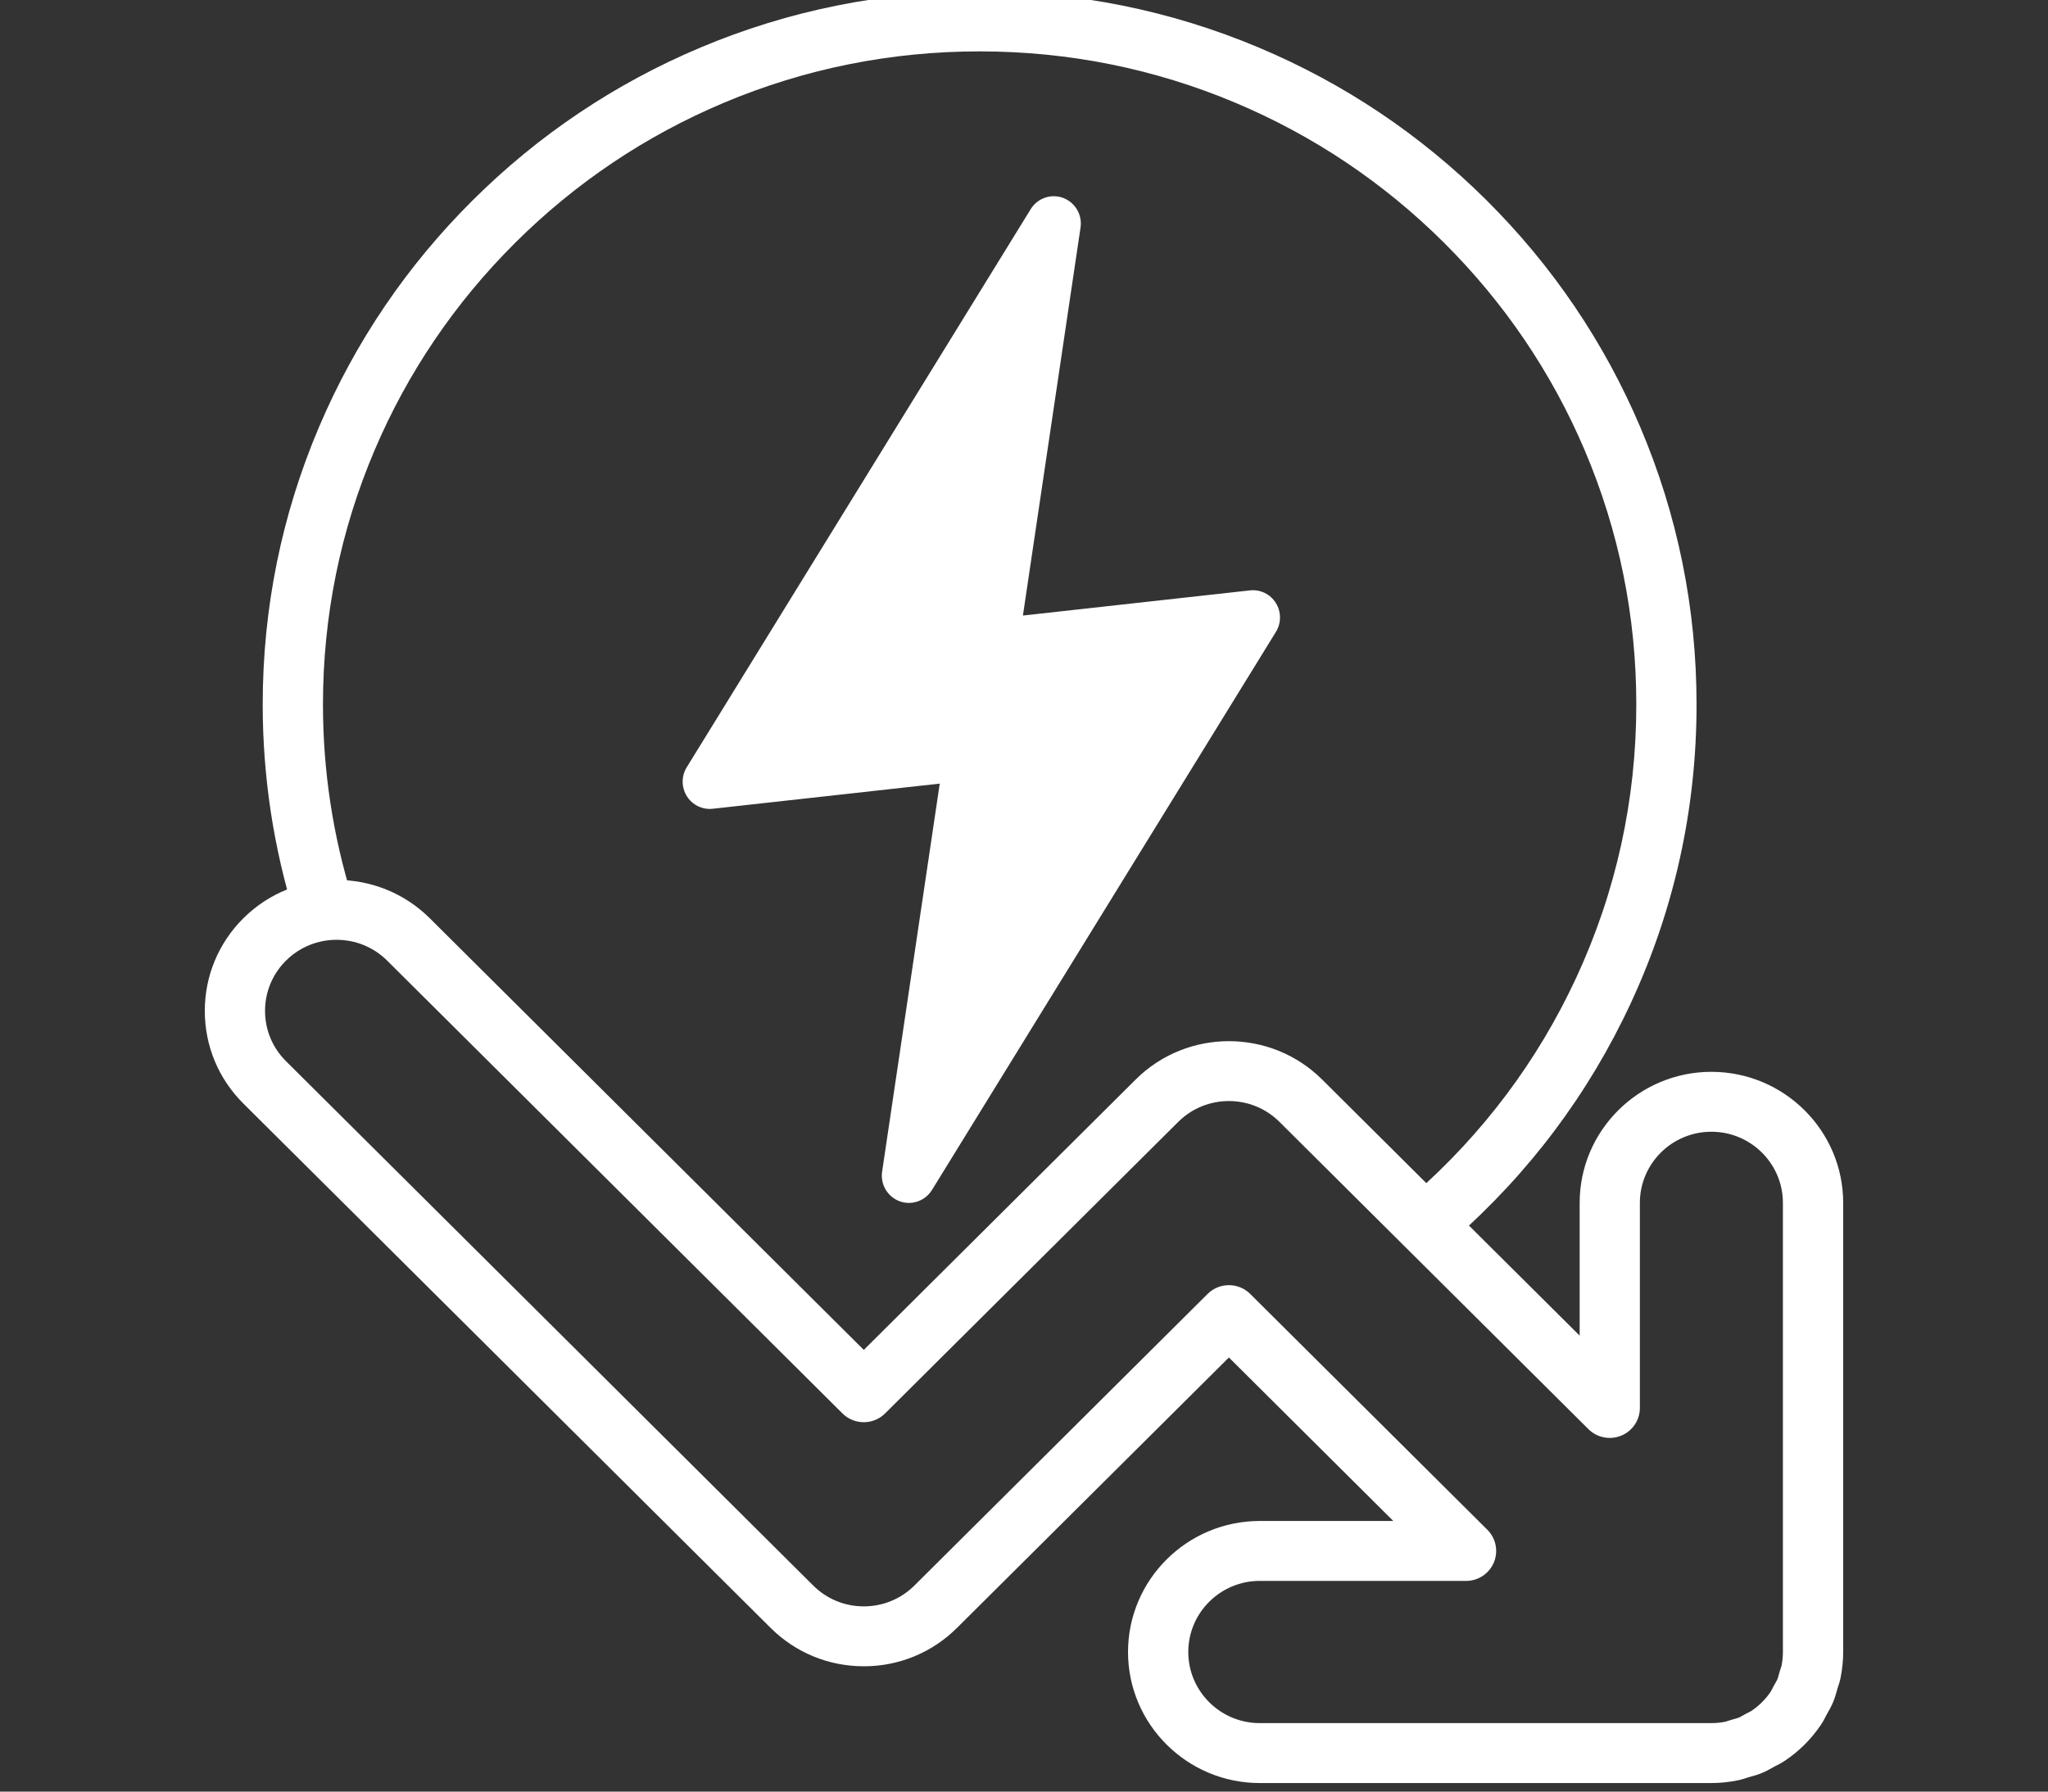
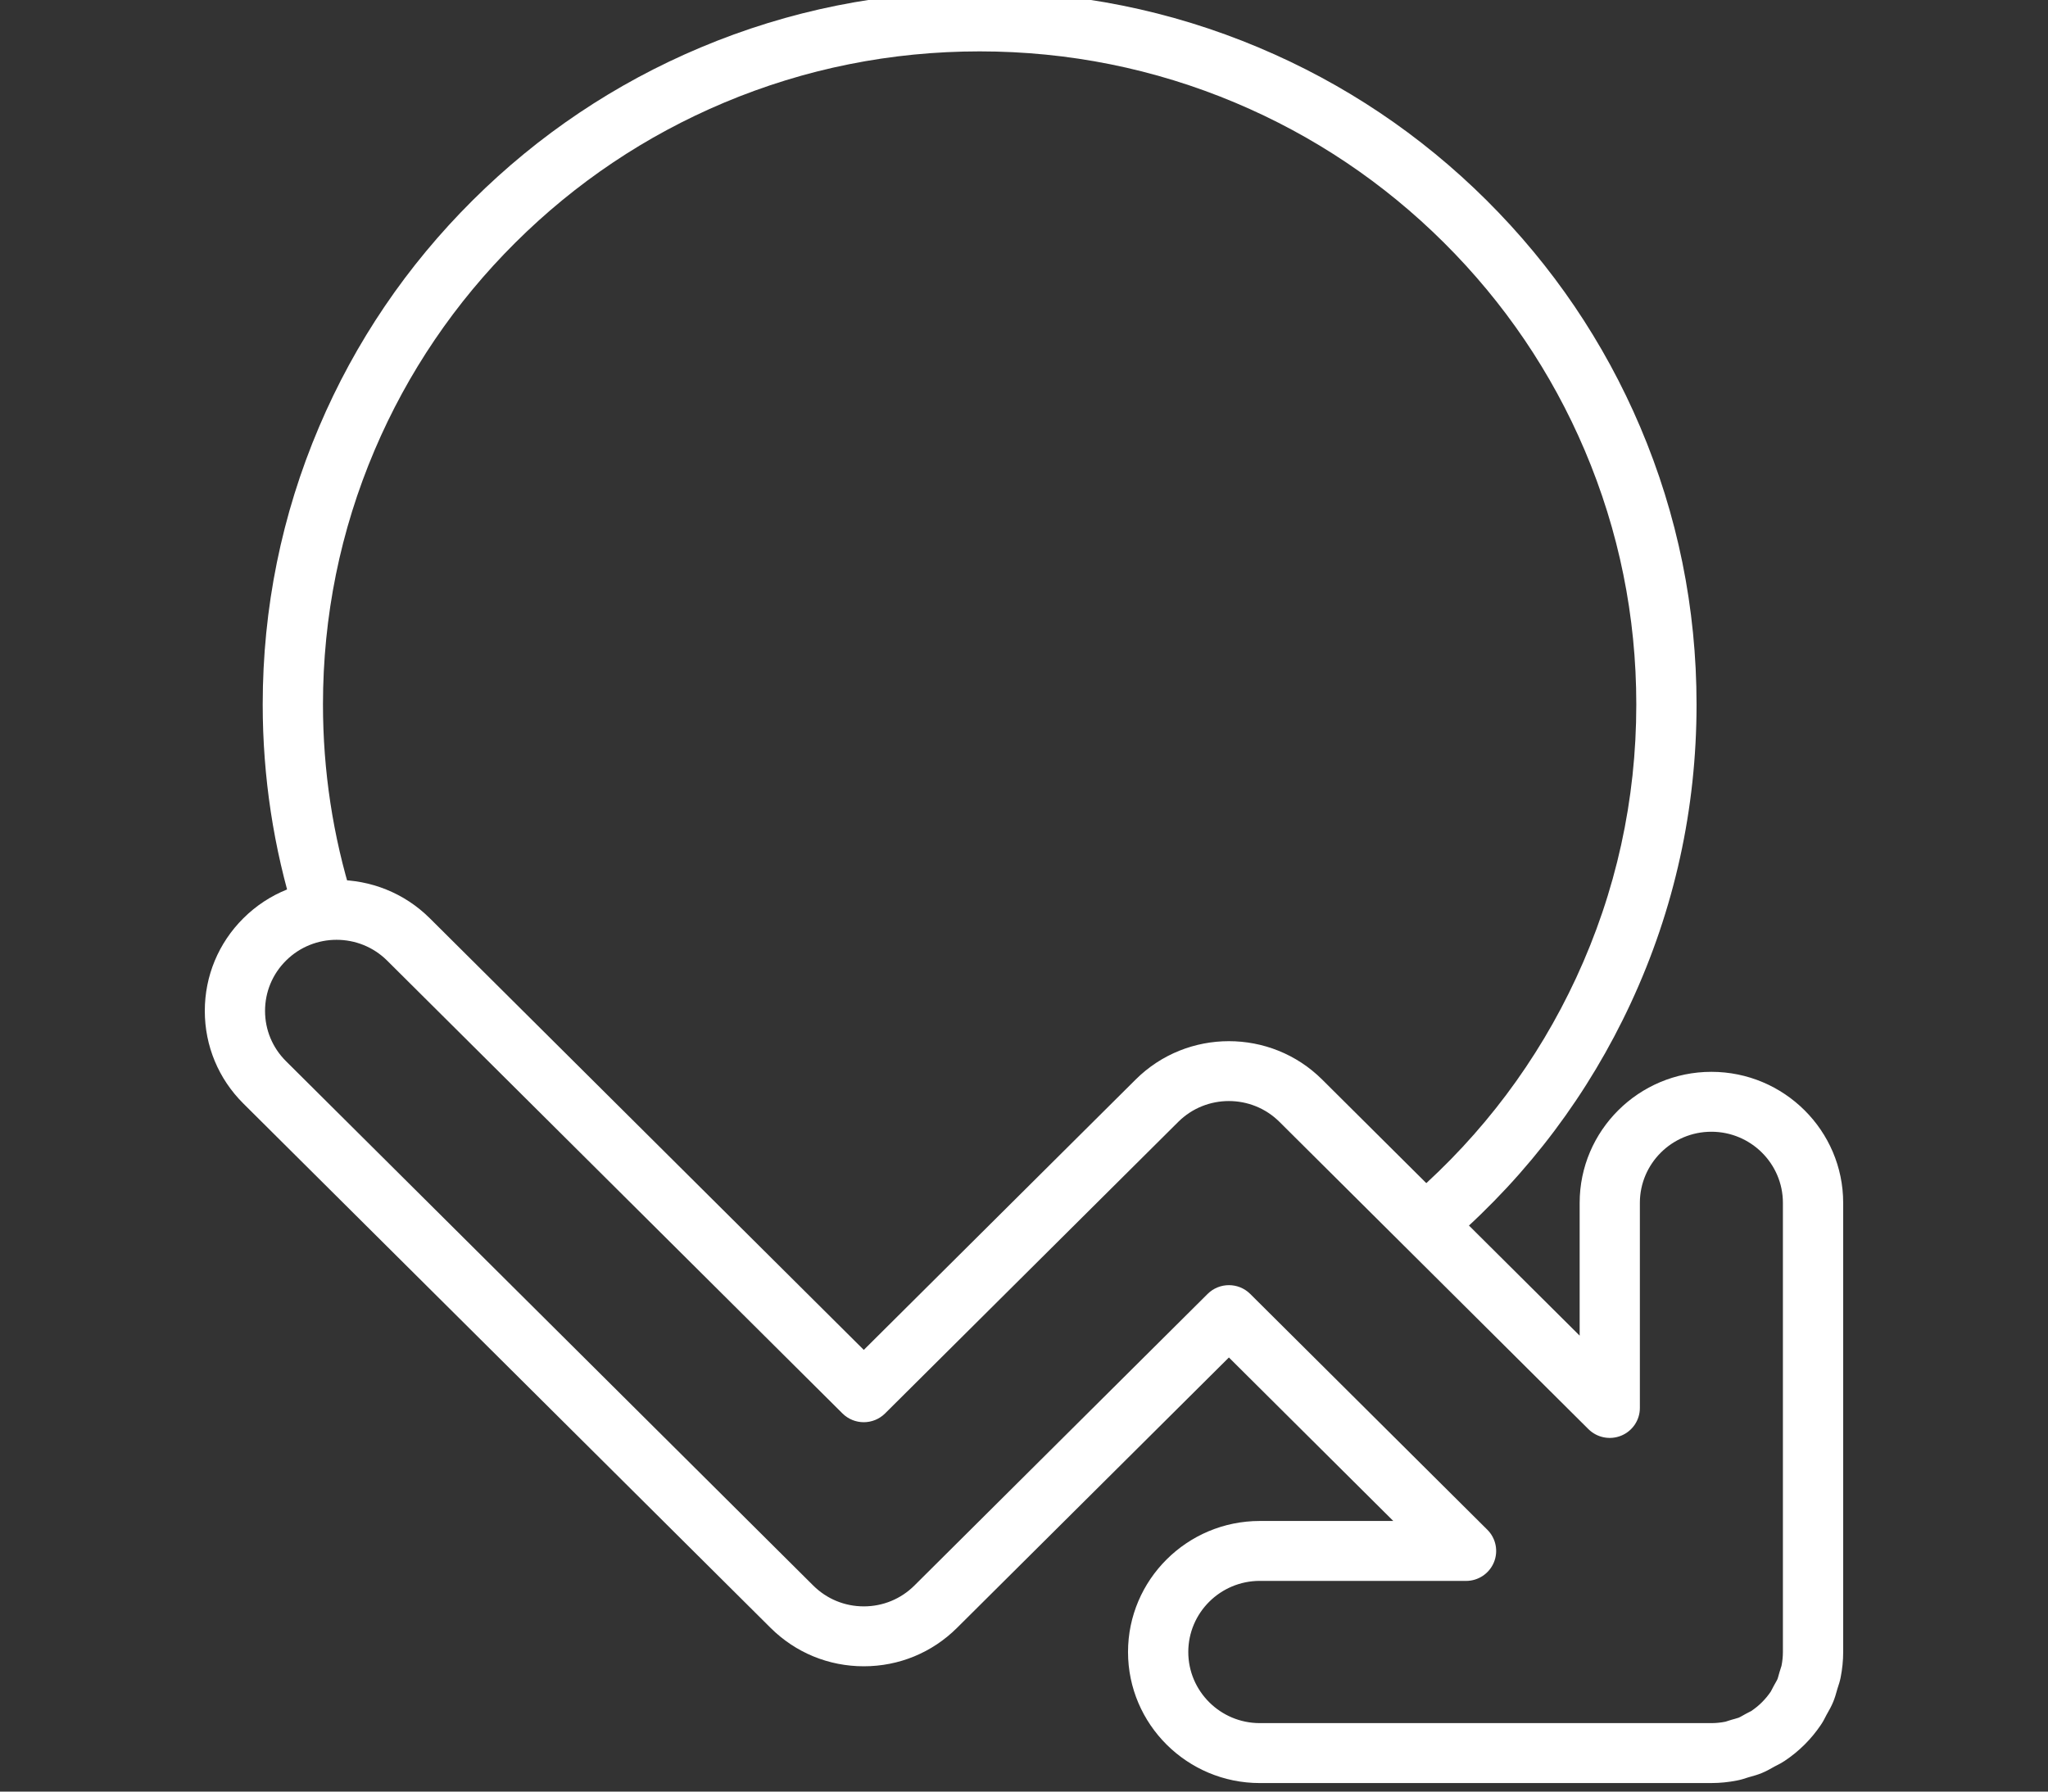
<svg xmlns="http://www.w3.org/2000/svg" width="120" height="105" viewBox="0 0 120 105" fill="none">
  <rect x="0" y="0" width="120" height="105" fill="#333333" stroke="none" />
  <g clip-path="url(#clip0_12226_1443)">
    <path d="M83.979 73.1C83.489 73.1 83.002 72.898 82.653 72.504C82.009 71.775 82.08 70.666 82.812 70.025C86.878 66.465 90.087 62.19 92.349 57.318C94.689 52.277 95.877 46.883 95.877 41.286C95.877 36.118 94.859 31.105 92.853 26.388C90.915 21.831 88.141 17.738 84.607 14.222C81.073 10.706 76.958 7.946 72.376 6.018C67.634 4.023 62.596 3.011 57.4 3.011C52.205 3.011 47.166 4.023 42.424 6.018C37.843 7.946 33.728 10.706 30.194 14.222C26.66 17.738 23.885 21.831 21.947 26.388C19.941 31.105 18.924 36.117 18.924 41.286C18.924 45.168 19.506 48.997 20.653 52.667C20.943 53.593 20.423 54.578 19.492 54.866C18.561 55.154 17.571 54.637 17.281 53.711C16.028 49.702 15.393 45.522 15.393 41.286C15.393 35.645 16.504 30.173 18.695 25.02C20.81 20.044 23.839 15.576 27.697 11.738C31.554 7.901 36.046 4.889 41.048 2.784C46.229 0.605 51.731 -0.5 57.401 -0.5C63.072 -0.5 68.573 0.605 73.752 2.785C78.755 4.889 83.247 7.902 87.104 11.739C90.962 15.577 93.99 20.045 96.105 25.021C98.296 30.174 99.407 35.646 99.407 41.286C99.407 47.397 98.111 53.286 95.554 58.791C93.085 64.109 89.582 68.776 85.145 72.662C84.809 72.956 84.393 73.1 83.979 73.1Z" fill="white" />
-     <path d="M53.257 70.5C53.075 70.5 52.889 70.468 52.711 70.402C52.004 70.14 51.576 69.415 51.687 68.666L55.063 45.925L41.761 47.399C41.157 47.465 40.569 47.18 40.245 46.663C39.921 46.146 39.918 45.489 40.238 44.969L60.394 12.256C60.791 11.612 61.583 11.337 62.289 11.598C62.996 11.86 63.424 12.585 63.313 13.334L59.937 36.075L73.239 34.601C73.841 34.533 74.431 34.819 74.755 35.337C75.079 35.854 75.082 36.511 74.762 37.031L54.606 69.744C54.309 70.225 53.793 70.5 53.257 70.5Z" fill="white" />
    <path d="M100.278 104.5H73.816C69.559 104.5 66.095 101.055 66.095 96.82C66.095 92.585 69.559 89.14 73.816 89.14H81.638L72.006 79.558L56.073 95.407C54.614 96.858 52.675 97.656 50.614 97.656C48.552 97.656 46.612 96.857 45.154 95.407L14.261 64.677C12.803 63.227 12 61.298 12 59.246C12 57.194 12.804 55.265 14.261 53.815C17.272 50.821 22.171 50.821 25.181 53.815L50.613 79.114L66.546 63.265C69.556 60.272 74.455 60.272 77.466 63.265L92.558 78.278V70.497C92.558 66.263 96.021 62.817 100.278 62.817C104.535 62.817 107.999 66.263 107.999 70.497V96.818C107.999 97.312 107.948 97.819 107.848 98.322C107.804 98.543 107.742 98.727 107.697 98.862C107.685 98.9 107.672 98.938 107.66 98.976C107.648 99.017 107.636 99.061 107.624 99.105C107.574 99.285 107.511 99.509 107.409 99.755C107.305 100.006 107.188 100.209 107.095 100.373C107.072 100.413 107.05 100.453 107.027 100.494C107.011 100.524 106.993 100.559 106.975 100.594C106.911 100.721 106.824 100.895 106.698 101.08C106.13 101.926 105.411 102.642 104.56 103.207C104.377 103.328 104.207 103.414 104.083 103.476C104.05 103.493 104.015 103.509 103.982 103.528C103.946 103.547 103.906 103.569 103.867 103.592C103.697 103.688 103.486 103.808 103.23 103.913C102.988 104.013 102.766 104.074 102.589 104.123C102.544 104.135 102.499 104.148 102.454 104.161C102.412 104.173 102.373 104.186 102.334 104.199C102.197 104.244 102.009 104.306 101.784 104.349C101.285 104.448 100.775 104.499 100.277 104.499L100.278 104.5ZM73.816 92.651C71.505 92.651 69.626 94.52 69.626 96.819C69.626 99.117 71.505 100.987 73.816 100.987H100.278C100.546 100.987 100.822 100.959 101.099 100.904C101.117 100.899 101.181 100.878 101.227 100.863C101.304 100.838 101.381 100.813 101.459 100.79C101.52 100.773 101.584 100.755 101.648 100.738C101.737 100.713 101.838 100.685 101.881 100.667C101.932 100.646 102.029 100.592 102.122 100.539C102.174 100.509 102.226 100.48 102.279 100.451C102.354 100.41 102.425 100.373 102.497 100.337C102.534 100.319 102.583 100.294 102.604 100.283C103.066 99.975 103.455 99.587 103.763 99.129C103.771 99.117 103.8 99.058 103.821 99.017C103.856 98.946 103.892 98.877 103.93 98.808C103.962 98.748 103.994 98.693 104.025 98.638C104.074 98.554 104.128 98.458 104.147 98.412C104.166 98.368 104.194 98.267 104.22 98.169C104.237 98.108 104.254 98.048 104.272 97.987C104.295 97.908 104.32 97.833 104.344 97.759C104.359 97.713 104.379 97.652 104.385 97.629C104.439 97.359 104.467 97.082 104.467 96.817V70.496C104.467 68.198 102.587 66.328 100.276 66.328C97.966 66.328 96.086 68.198 96.086 70.496V82.517C96.086 83.227 95.656 83.867 94.996 84.139C94.337 84.41 93.578 84.261 93.072 83.758L74.967 65.748C73.333 64.123 70.674 64.123 69.04 65.748L51.86 82.837C51.17 83.523 50.053 83.523 49.363 82.837L22.684 56.298C21.05 54.673 18.392 54.673 16.758 56.298C15.966 57.086 15.53 58.132 15.53 59.246C15.53 60.359 15.966 61.406 16.758 62.193L47.65 92.923C48.442 93.711 49.494 94.145 50.614 94.145C51.733 94.145 52.785 93.712 53.578 92.924L70.758 75.834C71.448 75.148 72.566 75.148 73.255 75.834L87.149 89.654C87.654 90.156 87.805 90.912 87.532 91.568C87.259 92.225 86.615 92.653 85.902 92.653H73.818L73.816 92.651Z" fill="white" />
  </g>
  <defs>
    <clipPath id="clip0_12226_1443">
      <rect width="120" height="105" fill="white" />
    </clipPath>
  </defs>
</svg>